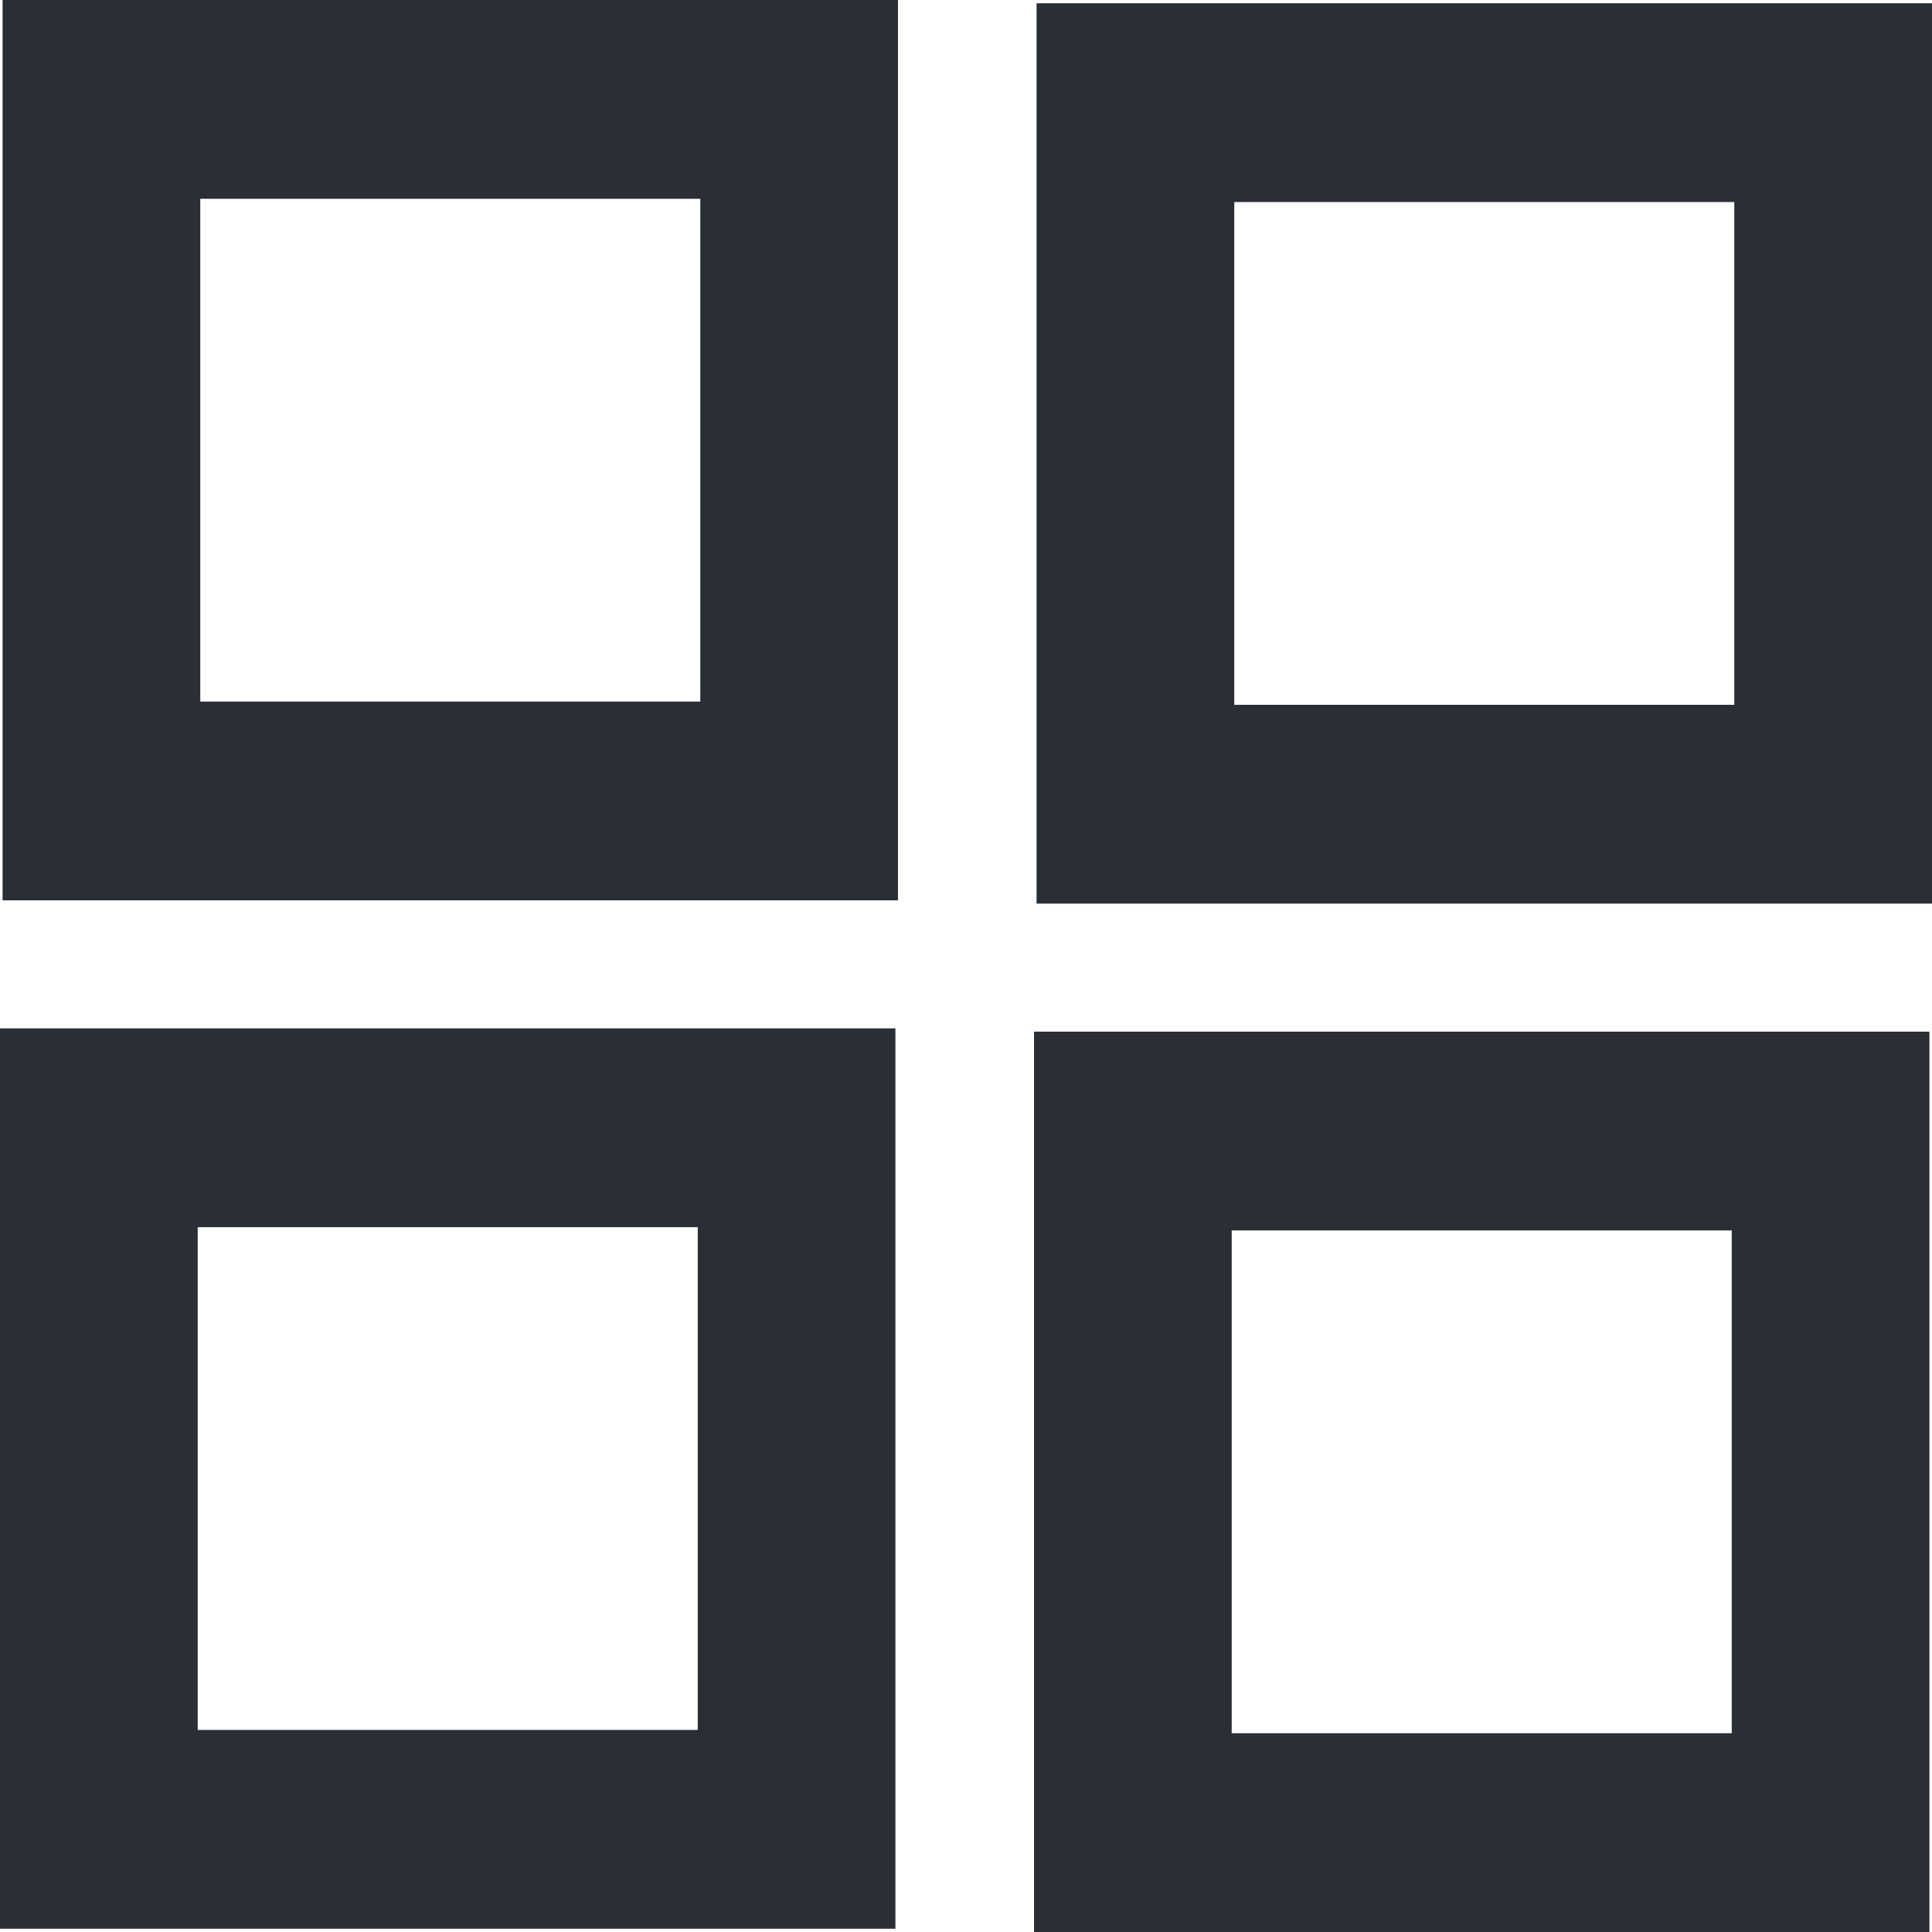
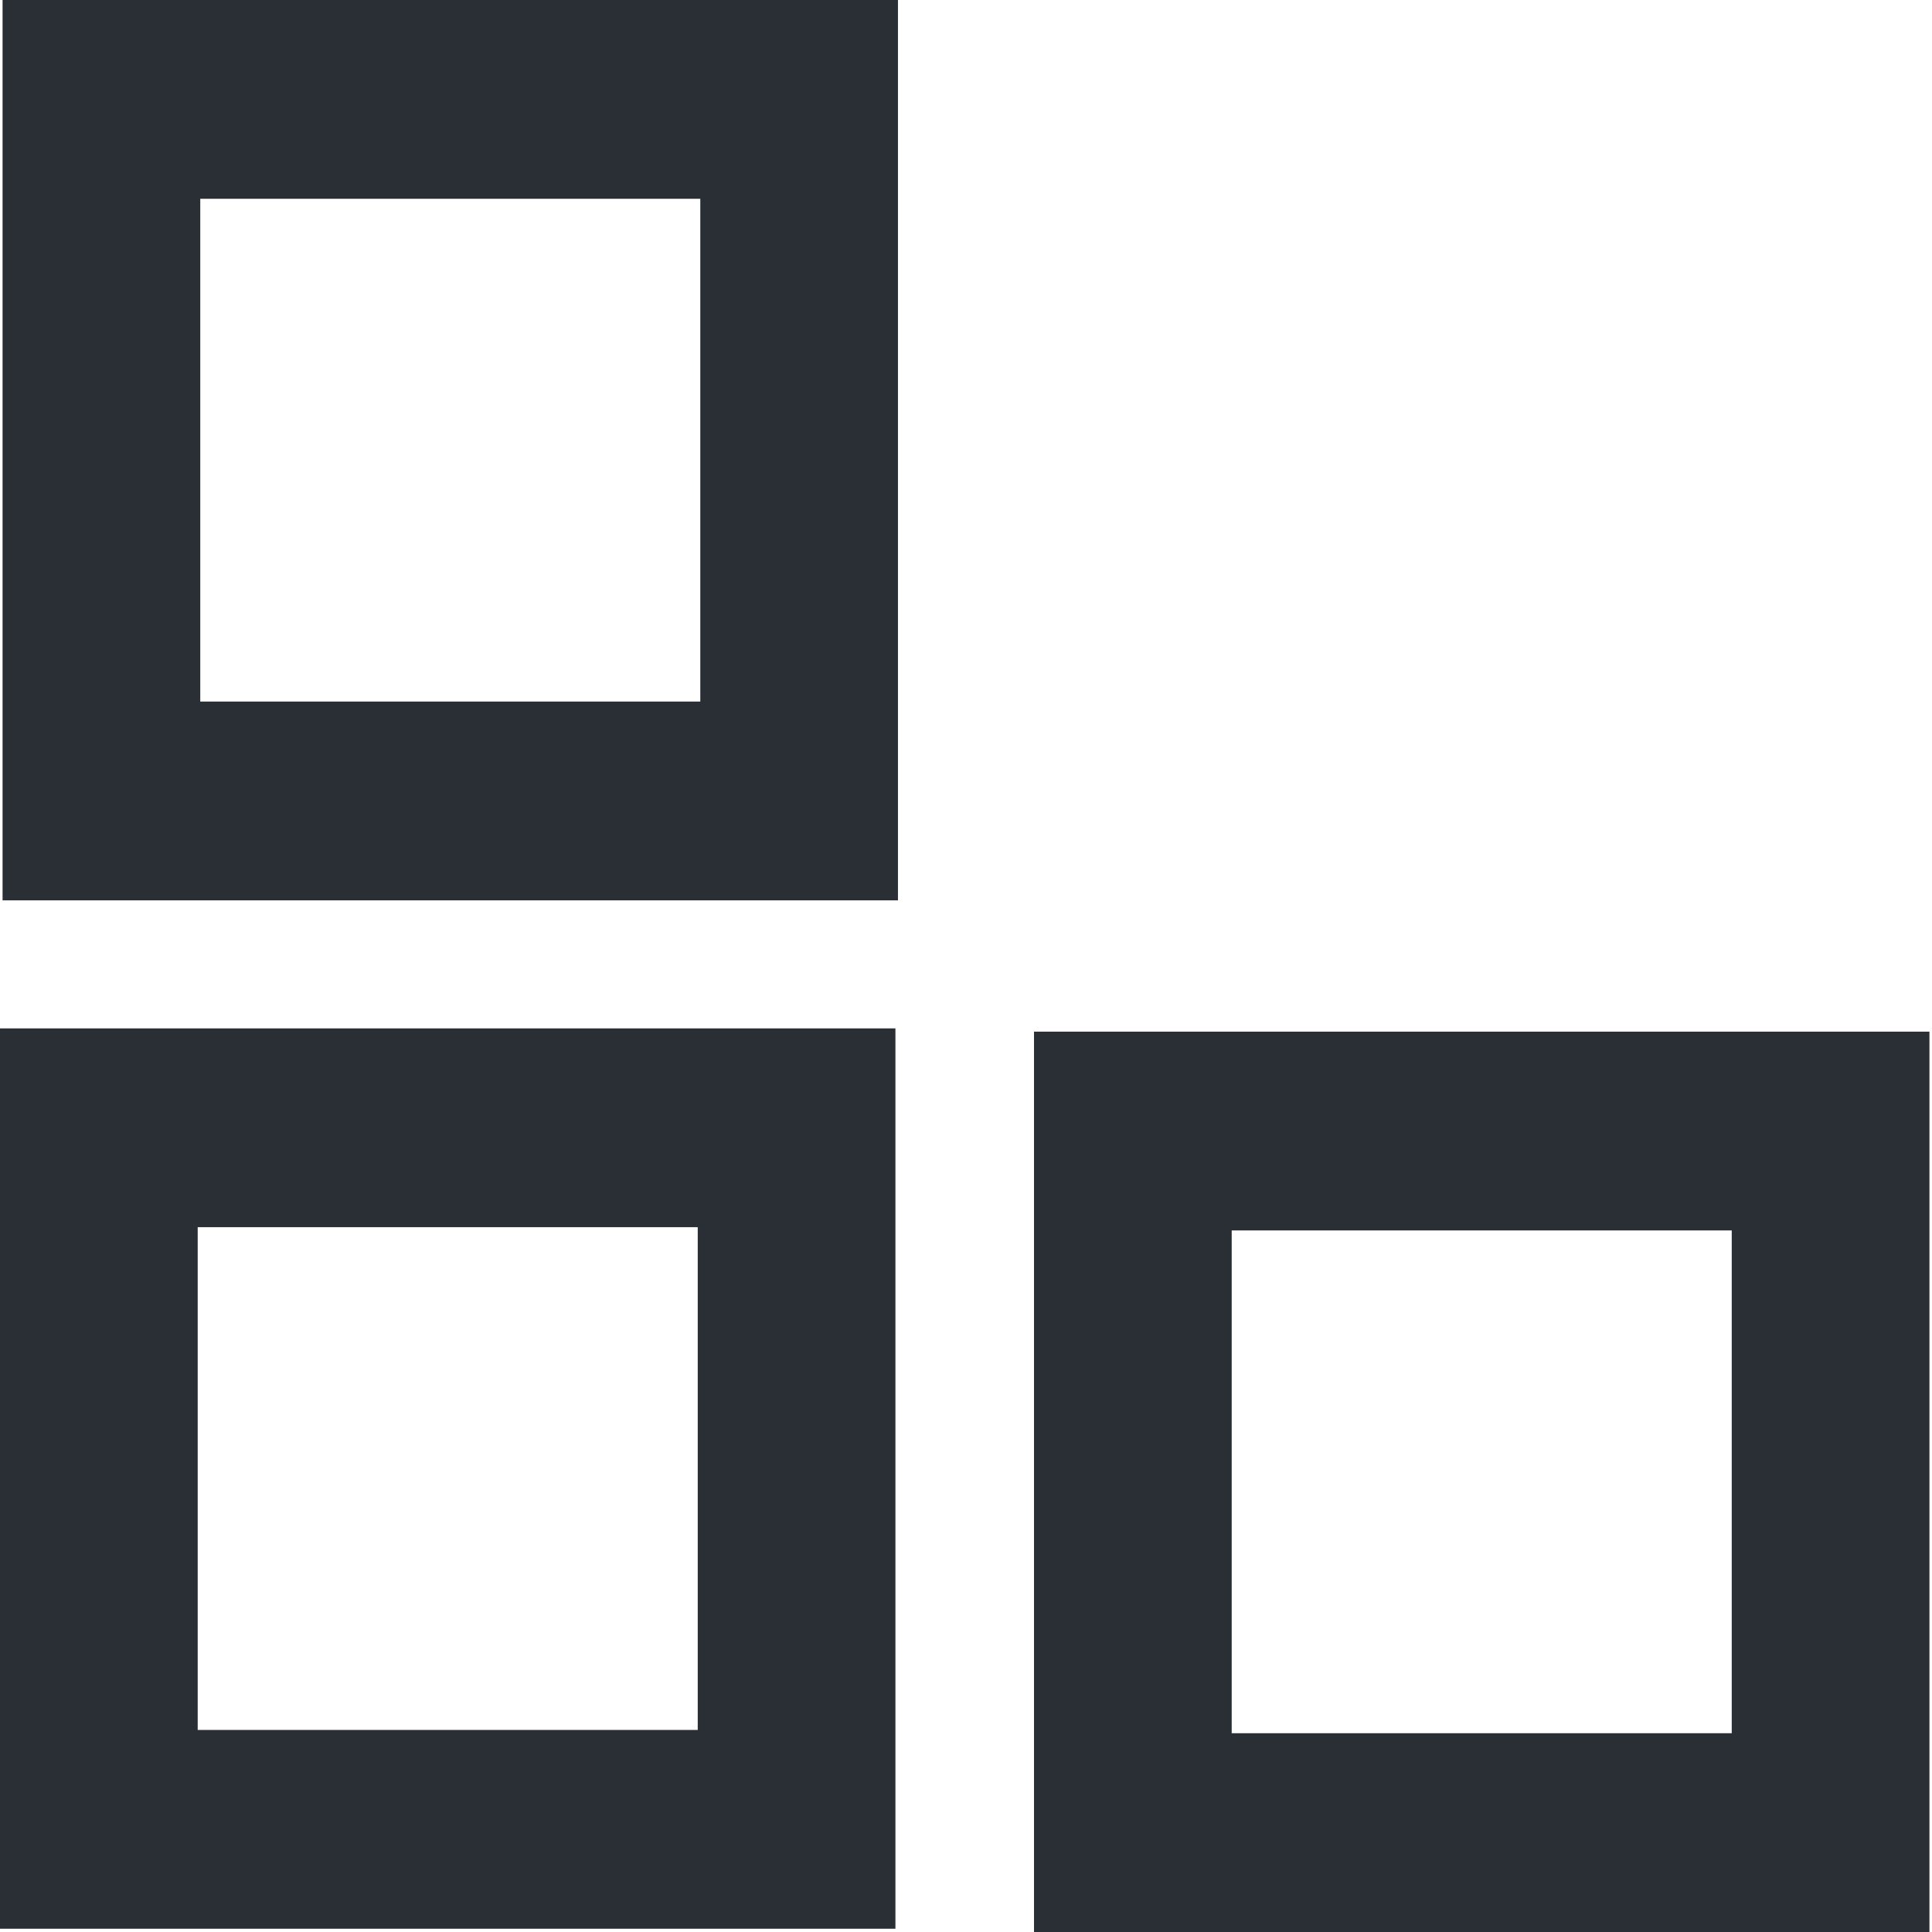
<svg xmlns="http://www.w3.org/2000/svg" width="55" height="55" viewBox="0 0 55 55" fill="none">
  <g clip-path="url(#clip0_3875_10473)">
    <path d="M25.563 25.631H0.073V0H25.563V25.631ZM5.701 19.972H19.936V5.659H5.701V19.972Z" fill="#2A2F36" />
-     <path d="M55 25.724H29.509V0.093H55V25.724ZM35.137 20.065H49.372V5.752H35.137V20.065Z" fill="#2A2F36" />
    <path d="M25.491 54.907H0V29.276H25.491V54.907ZM5.628 49.248H19.863V34.935H5.628V49.248Z" fill="#2A2F36" />
    <path d="M54.927 55H29.436V29.369H54.927V55ZM35.064 49.341H49.299V35.028H35.064V49.341Z" fill="#2A2F36" />
  </g>
  <defs>
    <clipPath id="clip0_3875_10473">
      <rect width="55" height="55" fill="white" />
    </clipPath>
  </defs>
</svg>